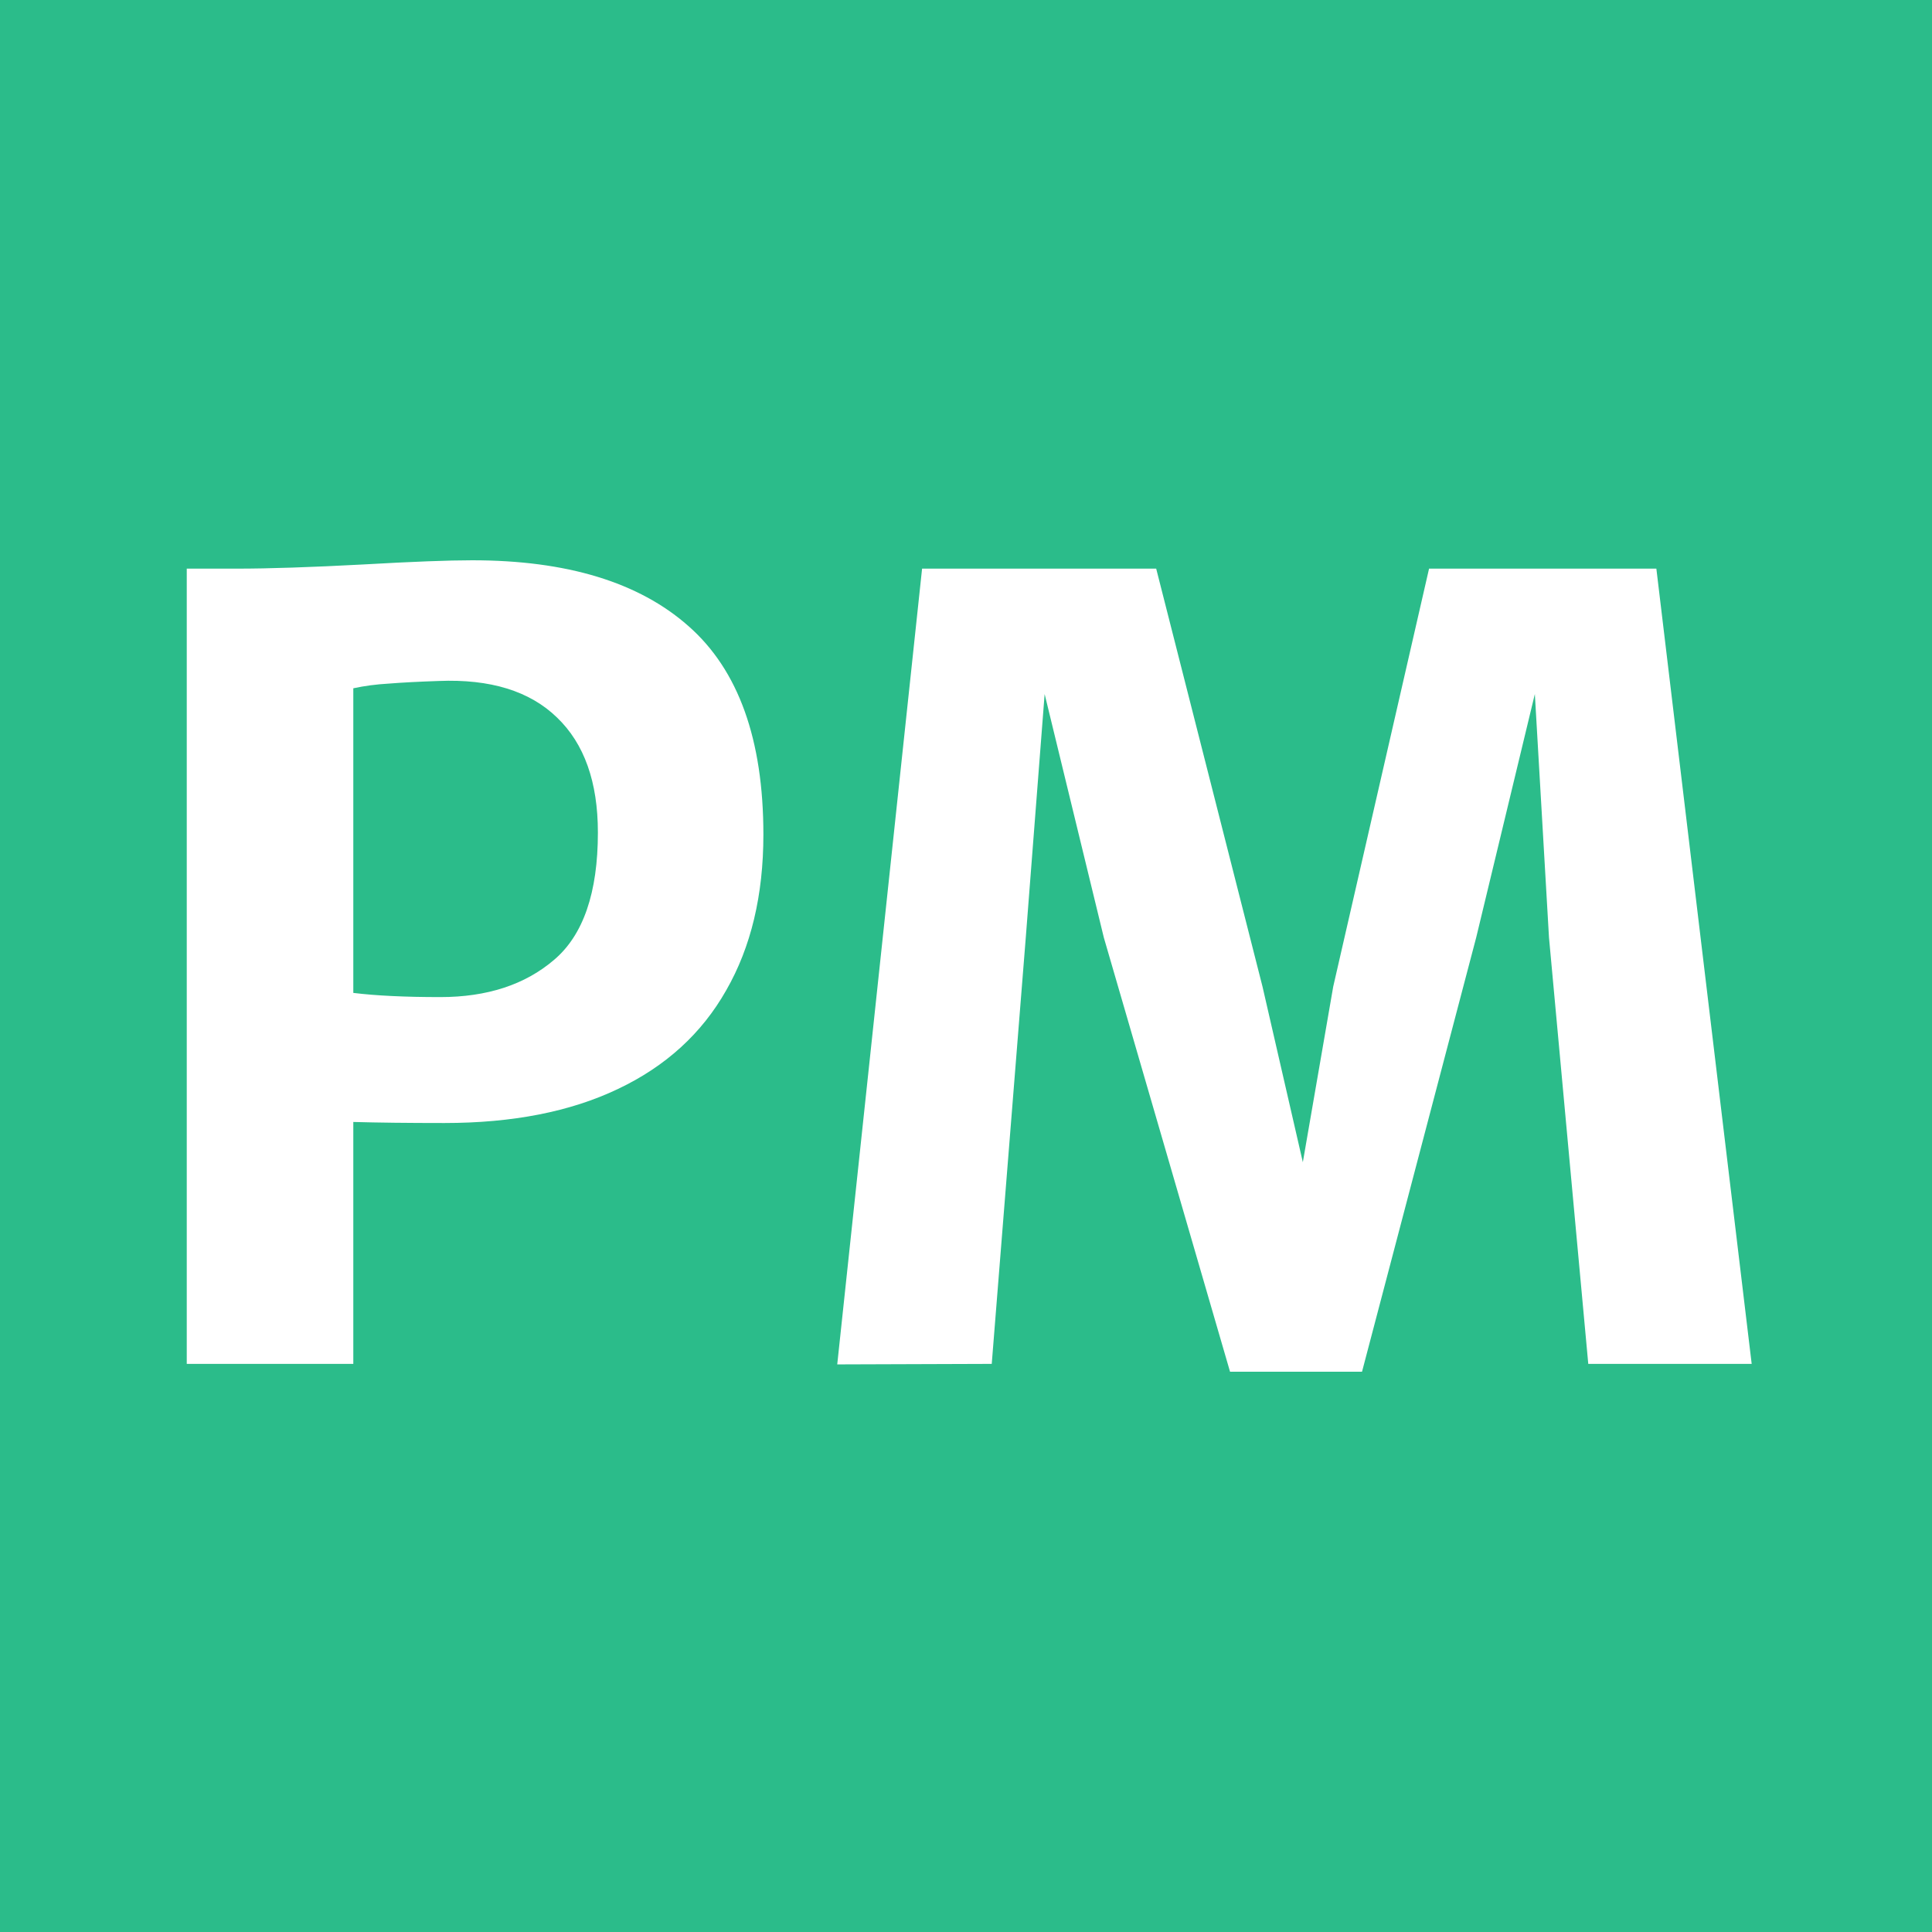
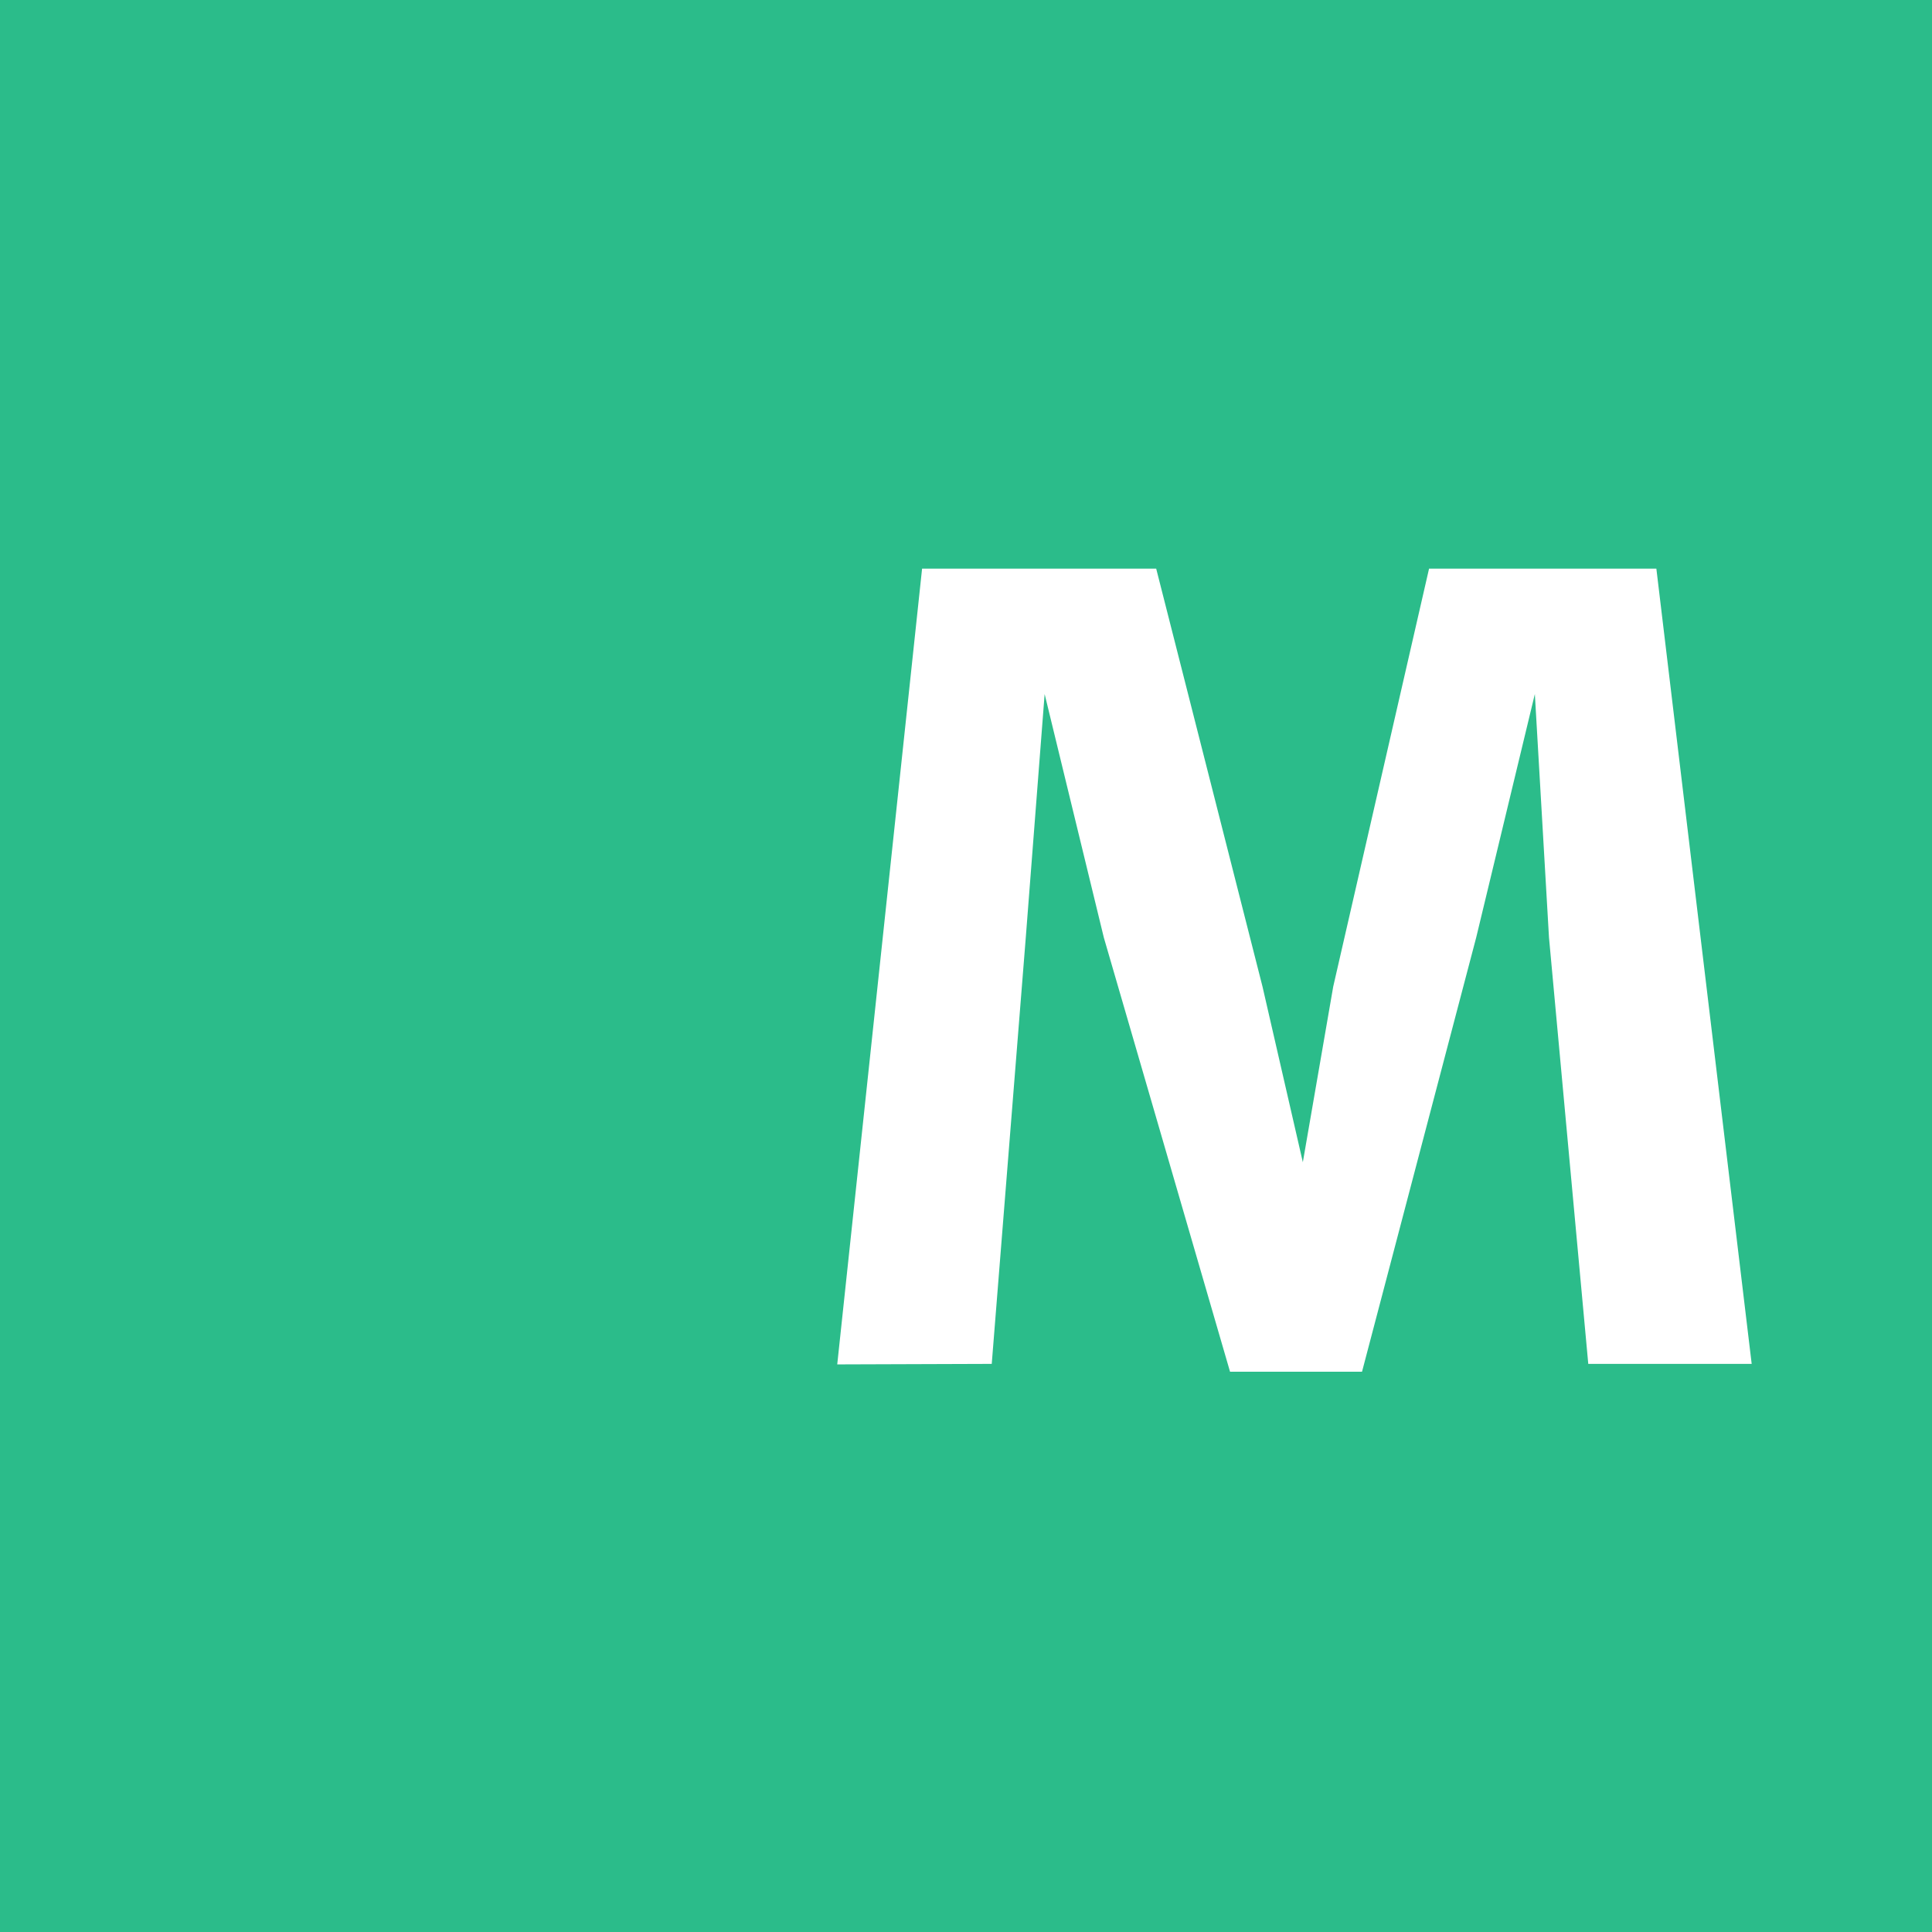
<svg xmlns="http://www.w3.org/2000/svg" width="300" height="300" viewBox="0 0 300 300" fill="none">
  <rect width="300" height="300" fill="#2BBC8A" />
-   <path d="M36.807 88.298C41.741 88.298 48.274 88.082 56.407 87.649C63.997 87.216 69.635 87 73.322 87C88.015 87 99.211 90.408 106.91 97.223C114.663 104.038 118.539 114.829 118.539 129.595C118.539 139.006 116.614 147.066 112.765 153.773C108.97 160.48 103.358 165.591 95.931 169.107C88.557 172.623 79.584 174.381 69.012 174.381C63.373 174.381 58.657 174.326 54.861 174.218V211.783H29V88.298H36.807ZM68.361 154.827C75.626 154.827 81.509 152.907 86.009 149.067C90.563 145.227 92.84 138.628 92.84 129.27C92.84 121.428 90.726 115.478 86.497 111.421C82.268 107.31 76.142 105.417 68.118 105.742C64.973 105.85 62.398 105.985 60.392 106.147C58.44 106.256 56.596 106.499 54.861 106.878V154.178C58.386 154.611 62.886 154.827 68.361 154.827Z" fill="white" />
  <path d="M179.533 88.298L196.042 153.205L202.304 180.466L207.021 153.205L221.904 88.298H257.199L272 211.783H246.626L240.527 145.578L238.331 107.77L229.223 145.578L211.494 213H191L171.401 145.578L162.211 107.77L159.283 145.578L153.997 211.783L130.006 211.864L143.181 88.298H179.533Z" fill="white" />
</svg>